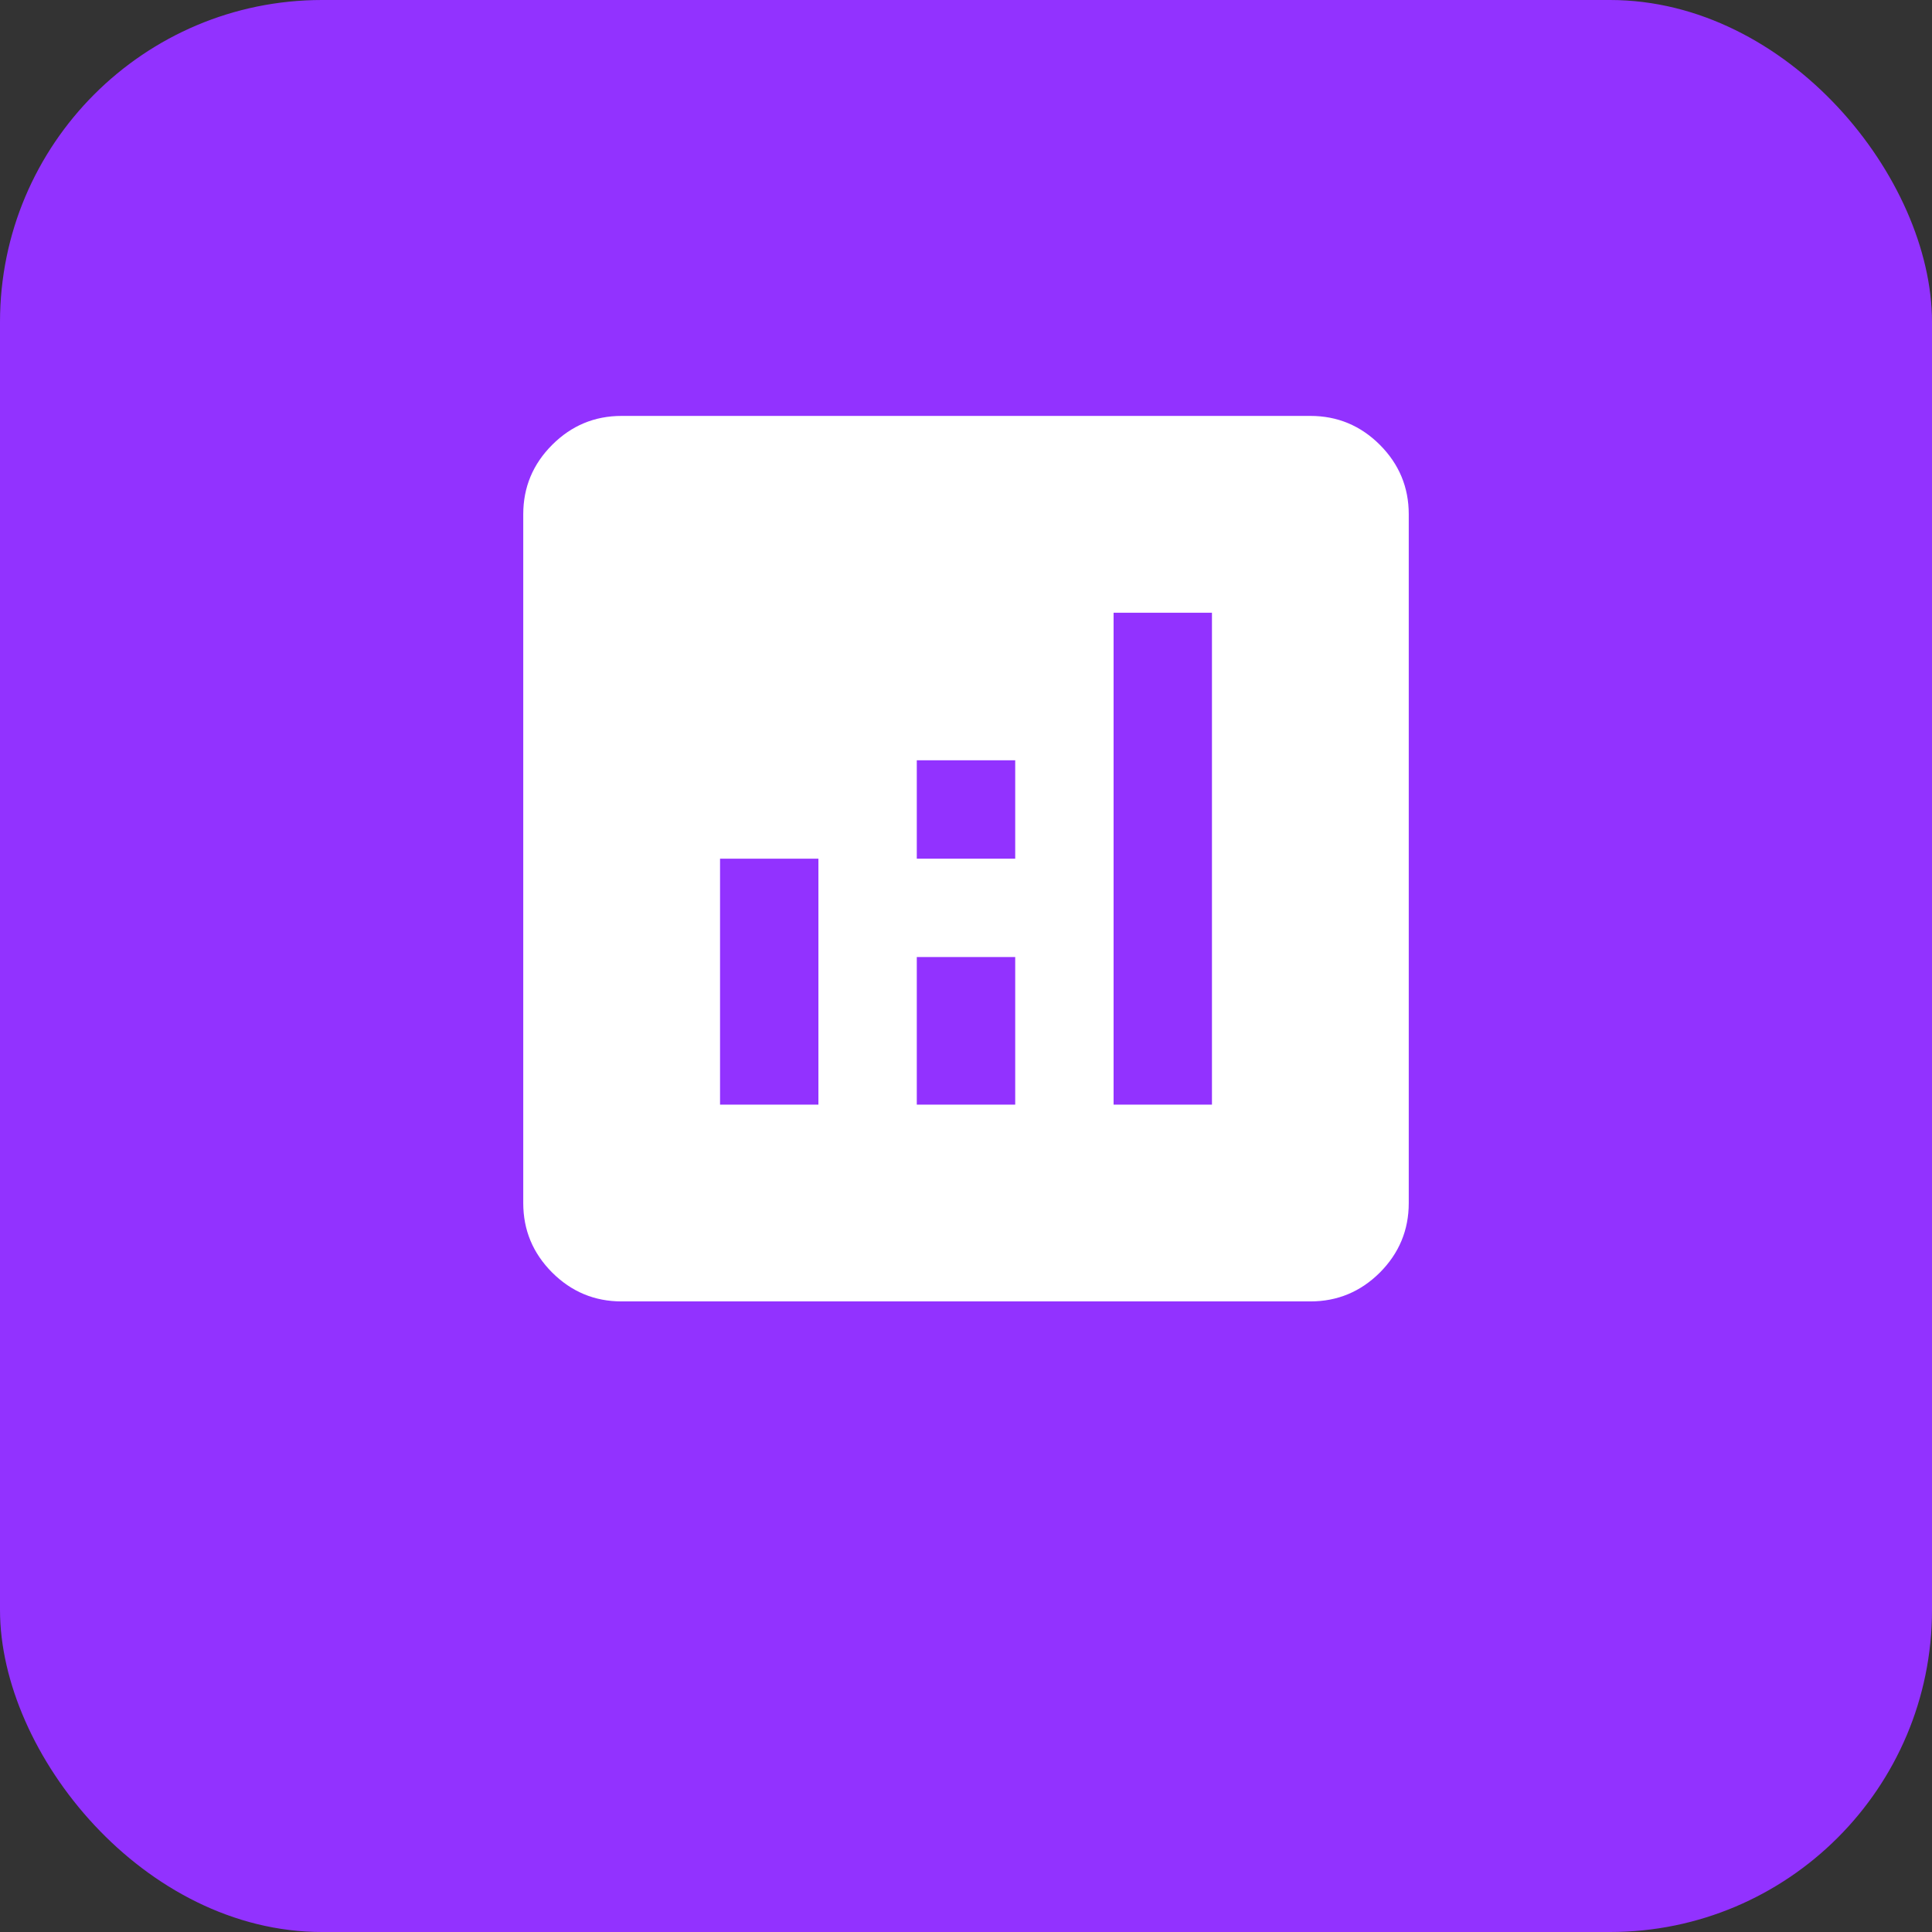
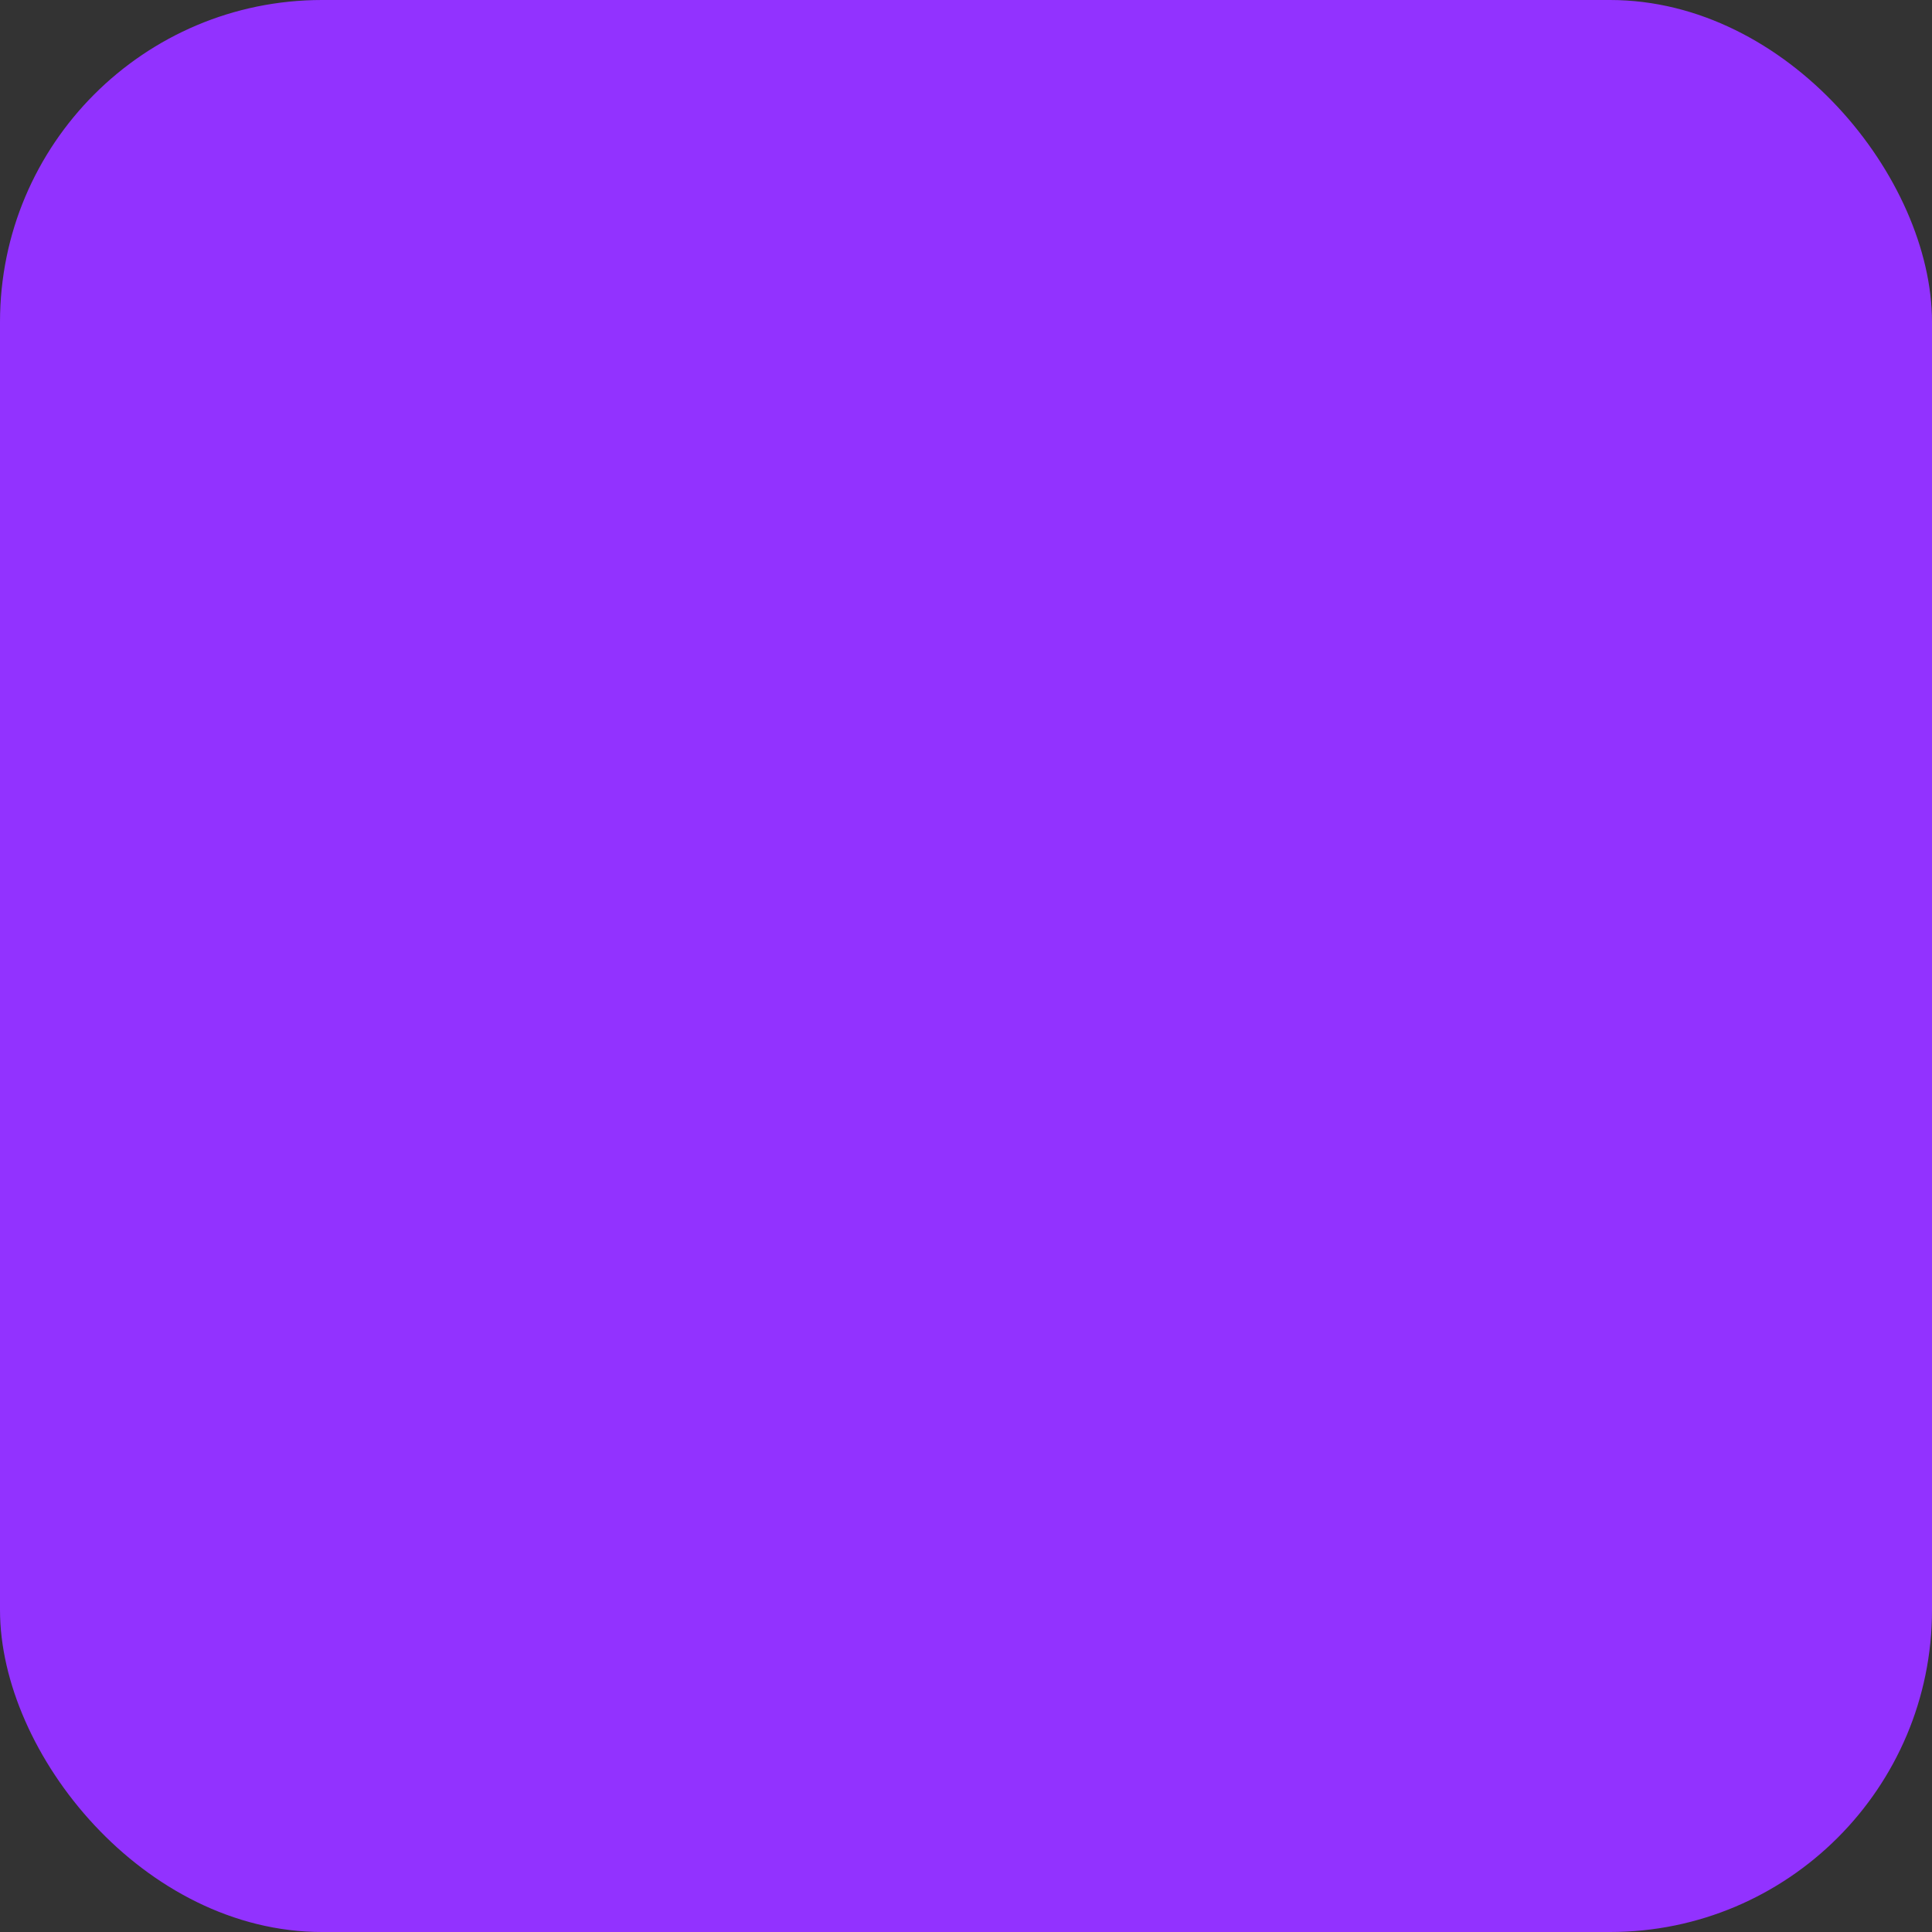
<svg xmlns="http://www.w3.org/2000/svg" width="36" height="36" viewBox="0 0 36 36" fill="none">
  <rect x="0" y="0" width="36" height="36" fill="#333333" stroke="none" />
  <rect width="36" height="36" rx="6" fill="#9232FF" />
  <mask id="mask0_15059_9445" style="mask-type:alpha" maskUnits="userSpaceOnUse" x="7" y="5" width="22" height="22">
-     <rect x="7" y="5" width="22" height="22" fill="#D9D9D9" />
-   </mask>
+     </mask>
  <g mask="url(#mask0_15059_9445)">
    <path d="M13.417 20.583H15.25V16H13.417V20.583ZM20.75 20.583H22.583V11.417H20.75V20.583ZM17.083 20.583H18.917V17.833H17.083V20.583ZM17.083 16H18.917V14.167H17.083V16ZM11.583 24.25C11.079 24.25 10.648 24.07 10.289 23.712C9.93 23.352 9.75 22.921 9.75 22.417V9.583C9.75 9.079 9.93 8.648 10.289 8.289C10.648 7.93 11.079 7.75 11.583 7.75H24.417C24.921 7.75 25.352 7.93 25.712 8.289C26.07 8.648 26.25 9.079 26.25 9.583V22.417C26.25 22.921 26.07 23.352 25.712 23.712C25.352 24.07 24.921 24.25 24.417 24.25H11.583Z" fill="white" />
  </g>
</svg>